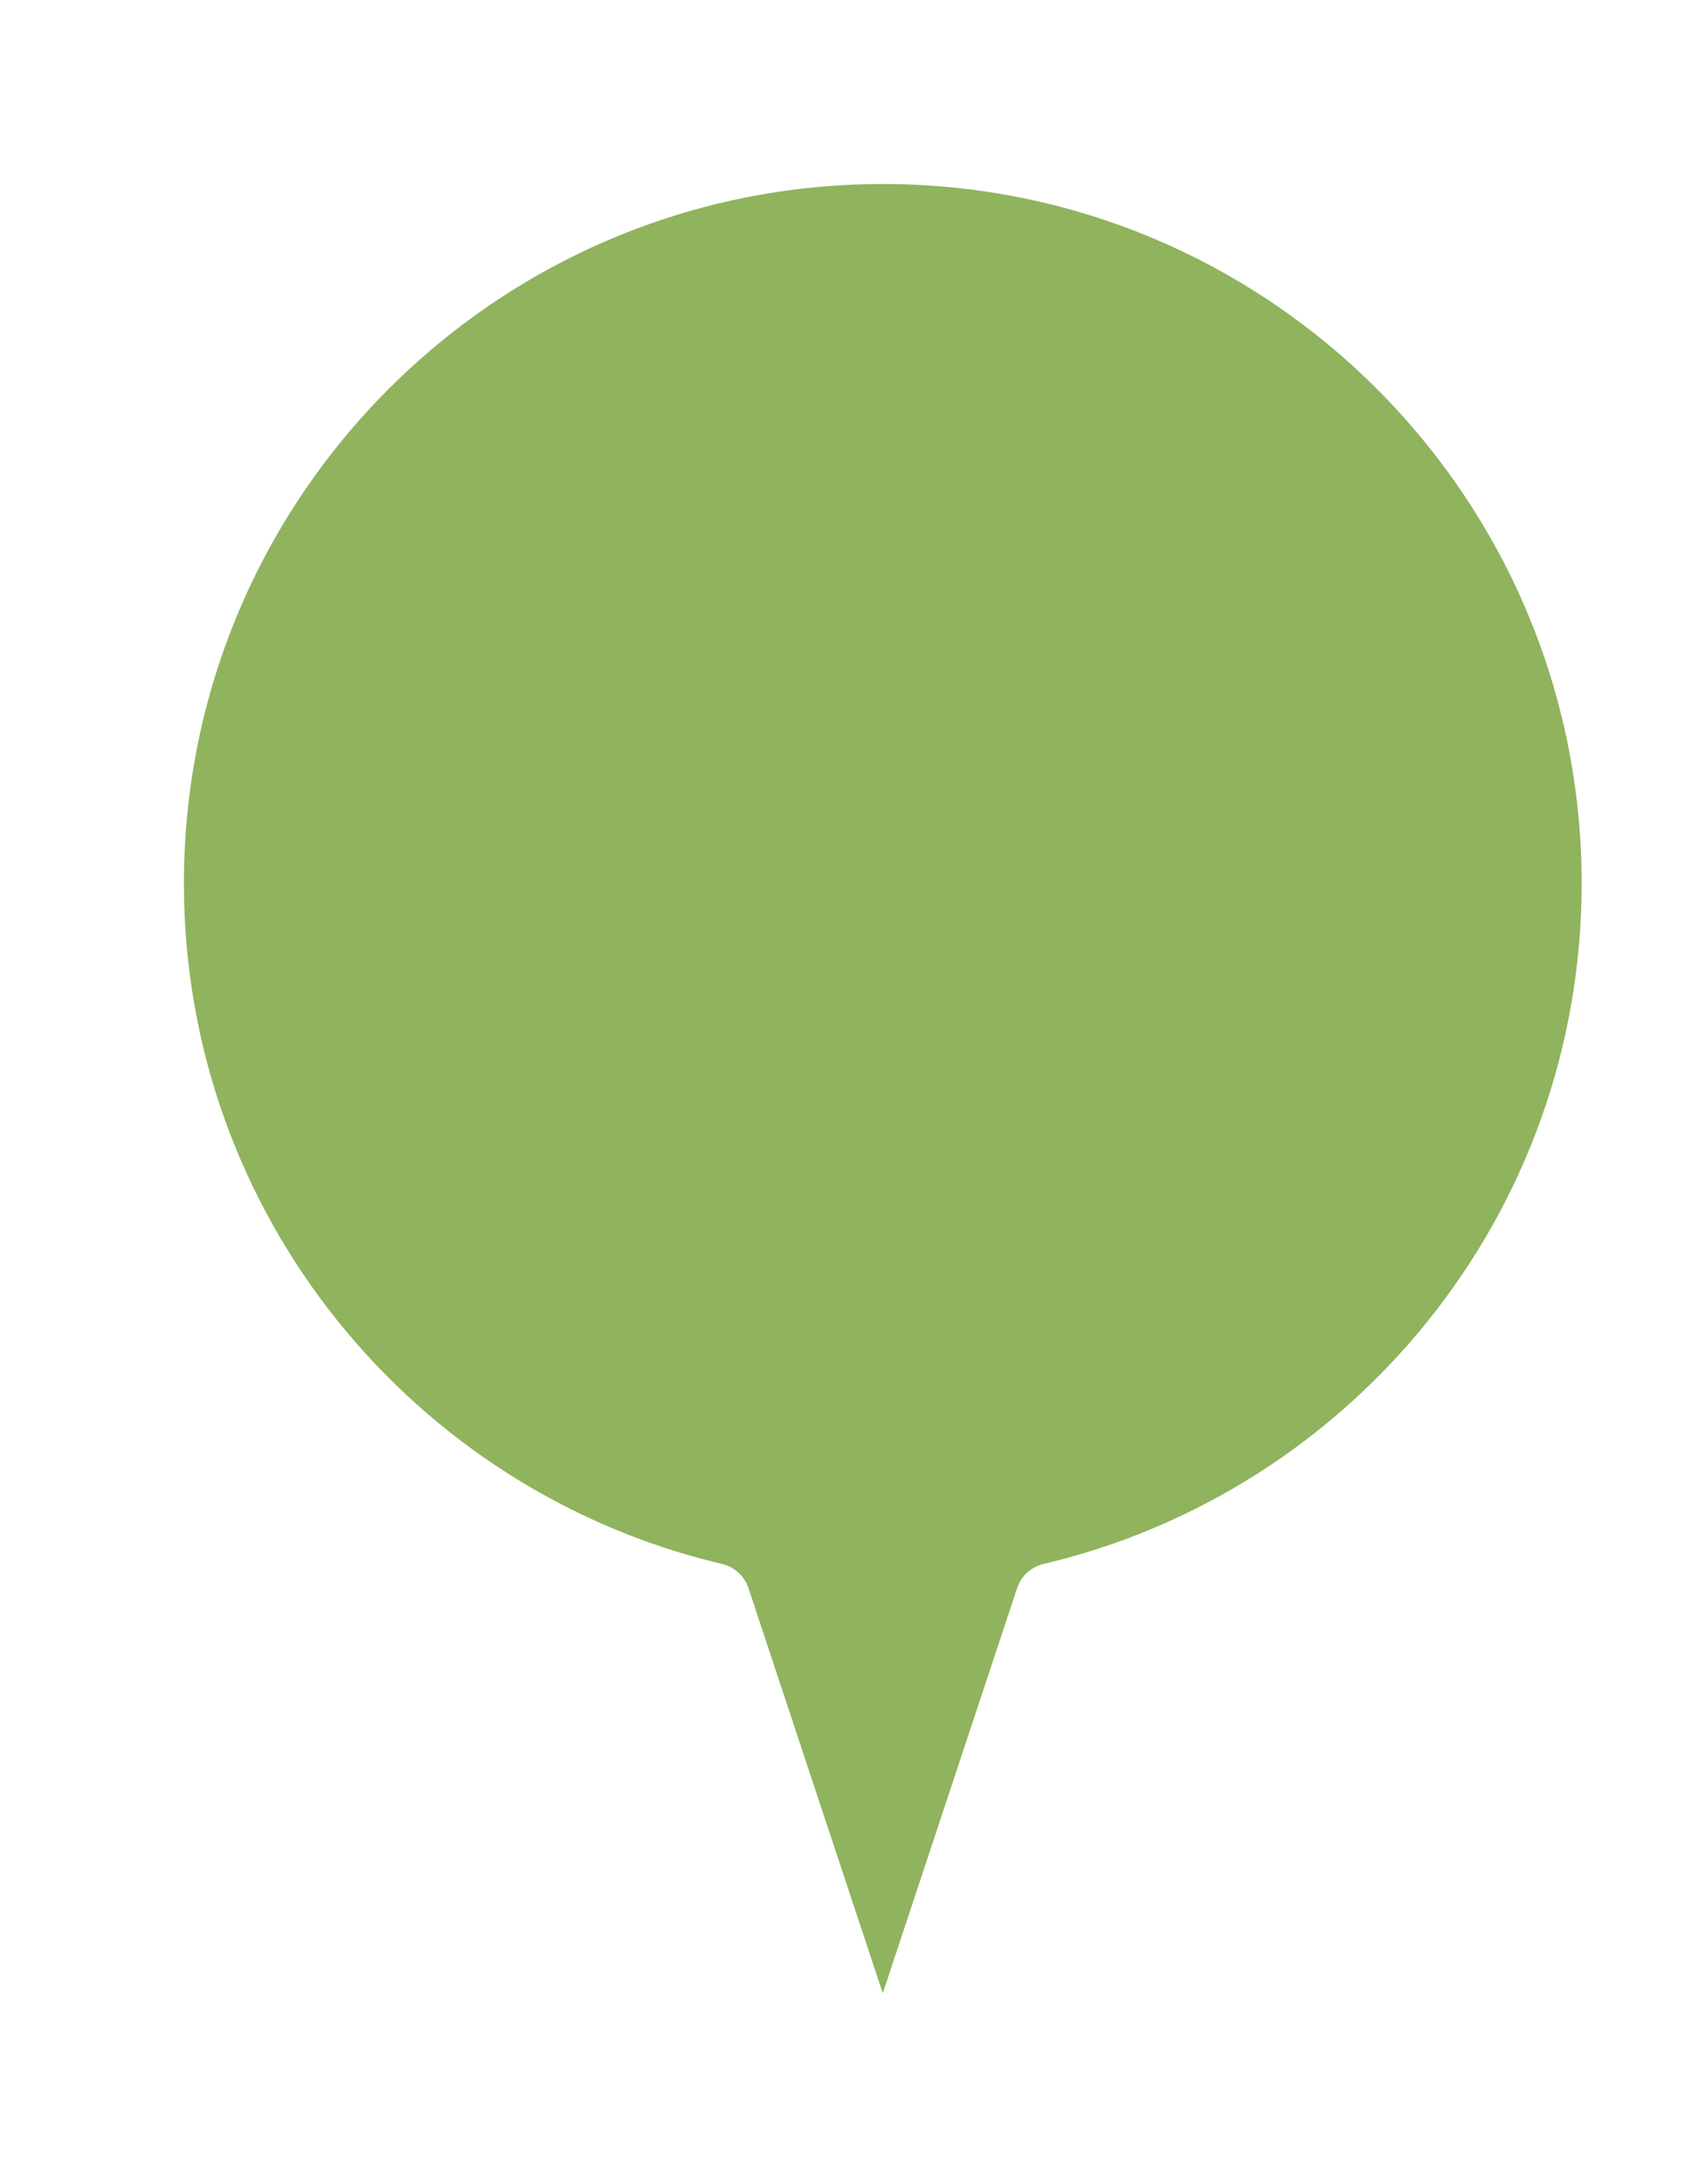
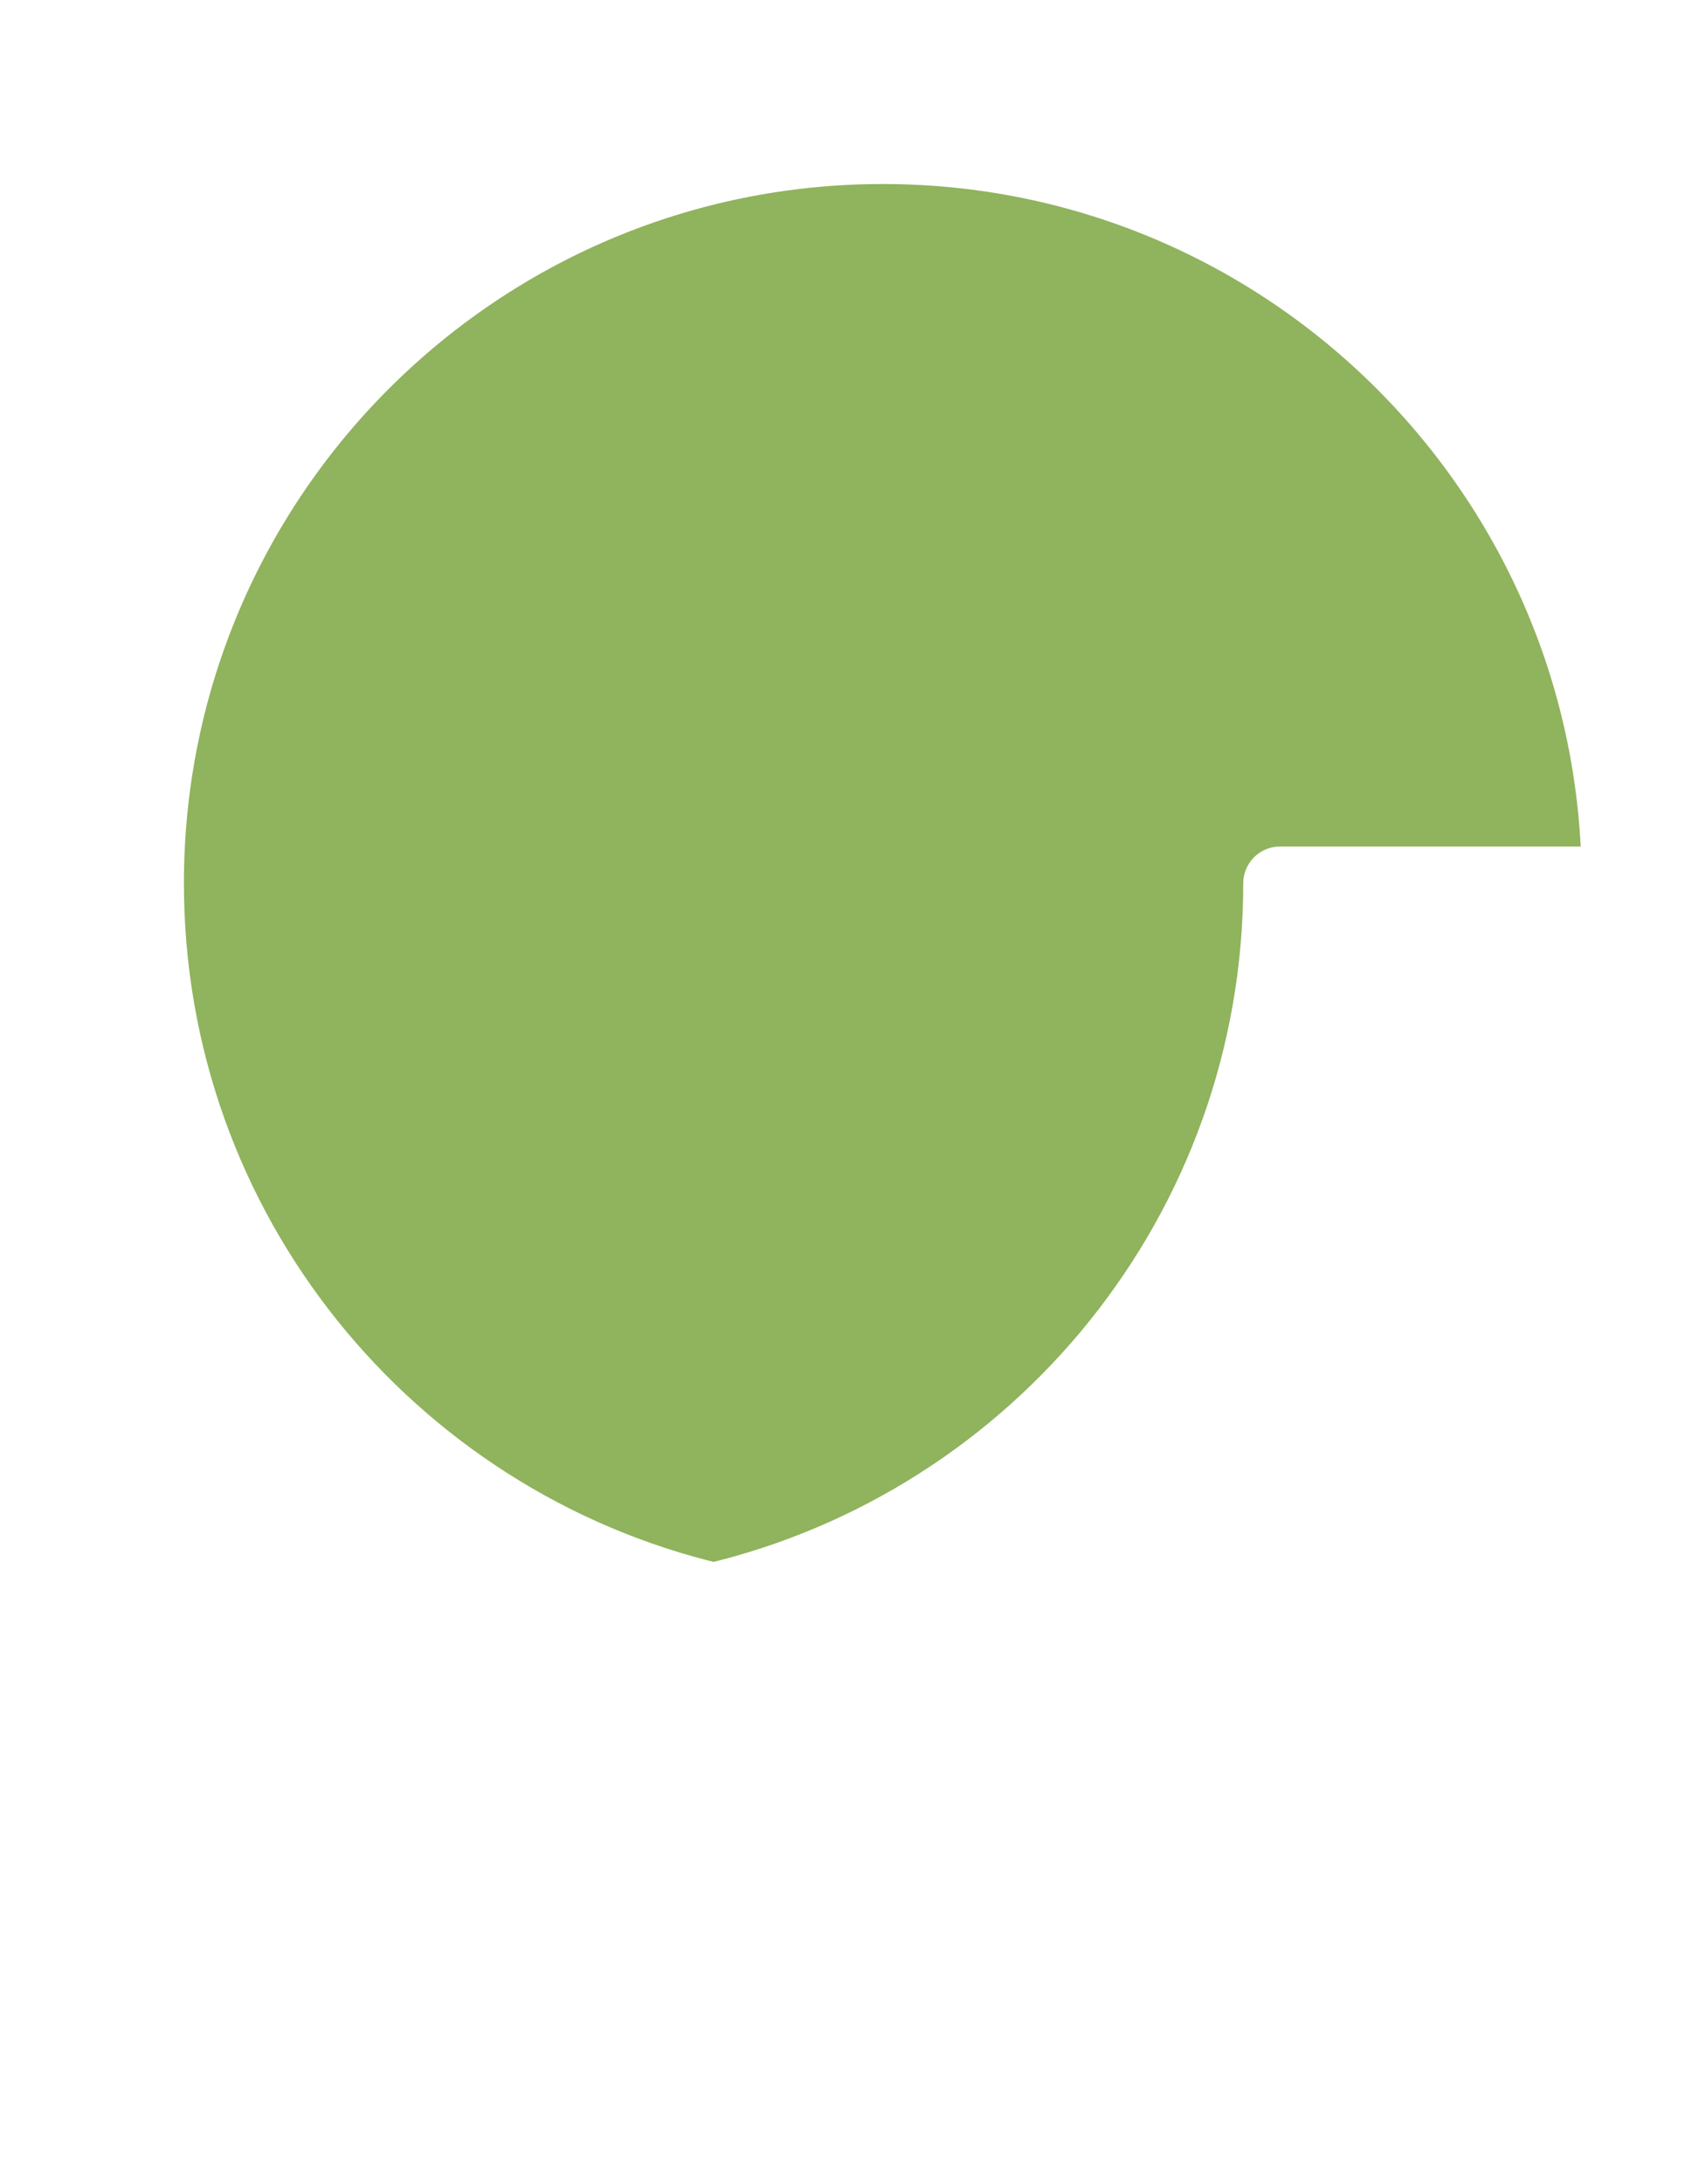
<svg xmlns="http://www.w3.org/2000/svg" id="b" width="34.5" height="44.5" viewBox="0 0 34.5 44.5">
  <defs>
    <filter id="d" x="0" y="0" width="34.5" height="44.5" filterUnits="userSpaceOnUse">
      <feOffset dx="1.5" dy="1.5" />
      <feGaussianBlur result="e" stdDeviation="0" />
      <feFlood flood-color="#5b5b5b" flood-opacity="1" />
      <feComposite in2="e" operator="in" />
      <feComposite in="SourceGraphic" />
    </filter>
  </defs>
  <g id="c">
-     <path d="M31.5,16.5c0-8.28-6.72-15-15-15S1.5,8.22,1.5,16.5c0,7.1,4.93,13.04,11.55,14.6l3.45,10.4,3.45-10.4c6.62-1.56,11.55-7.5,11.55-14.6Z" fill="#90b35d" filter="url(#d)" stroke="#fff" stroke-linecap="round" stroke-linejoin="round" stroke-width="1.5" />
+     <path d="M31.5,16.5c0-8.28-6.72-15-15-15S1.5,8.22,1.5,16.5c0,7.1,4.93,13.04,11.55,14.6c6.62-1.56,11.55-7.5,11.55-14.6Z" fill="#90b35d" filter="url(#d)" stroke="#fff" stroke-linecap="round" stroke-linejoin="round" stroke-width="1.5" />
  </g>
</svg>